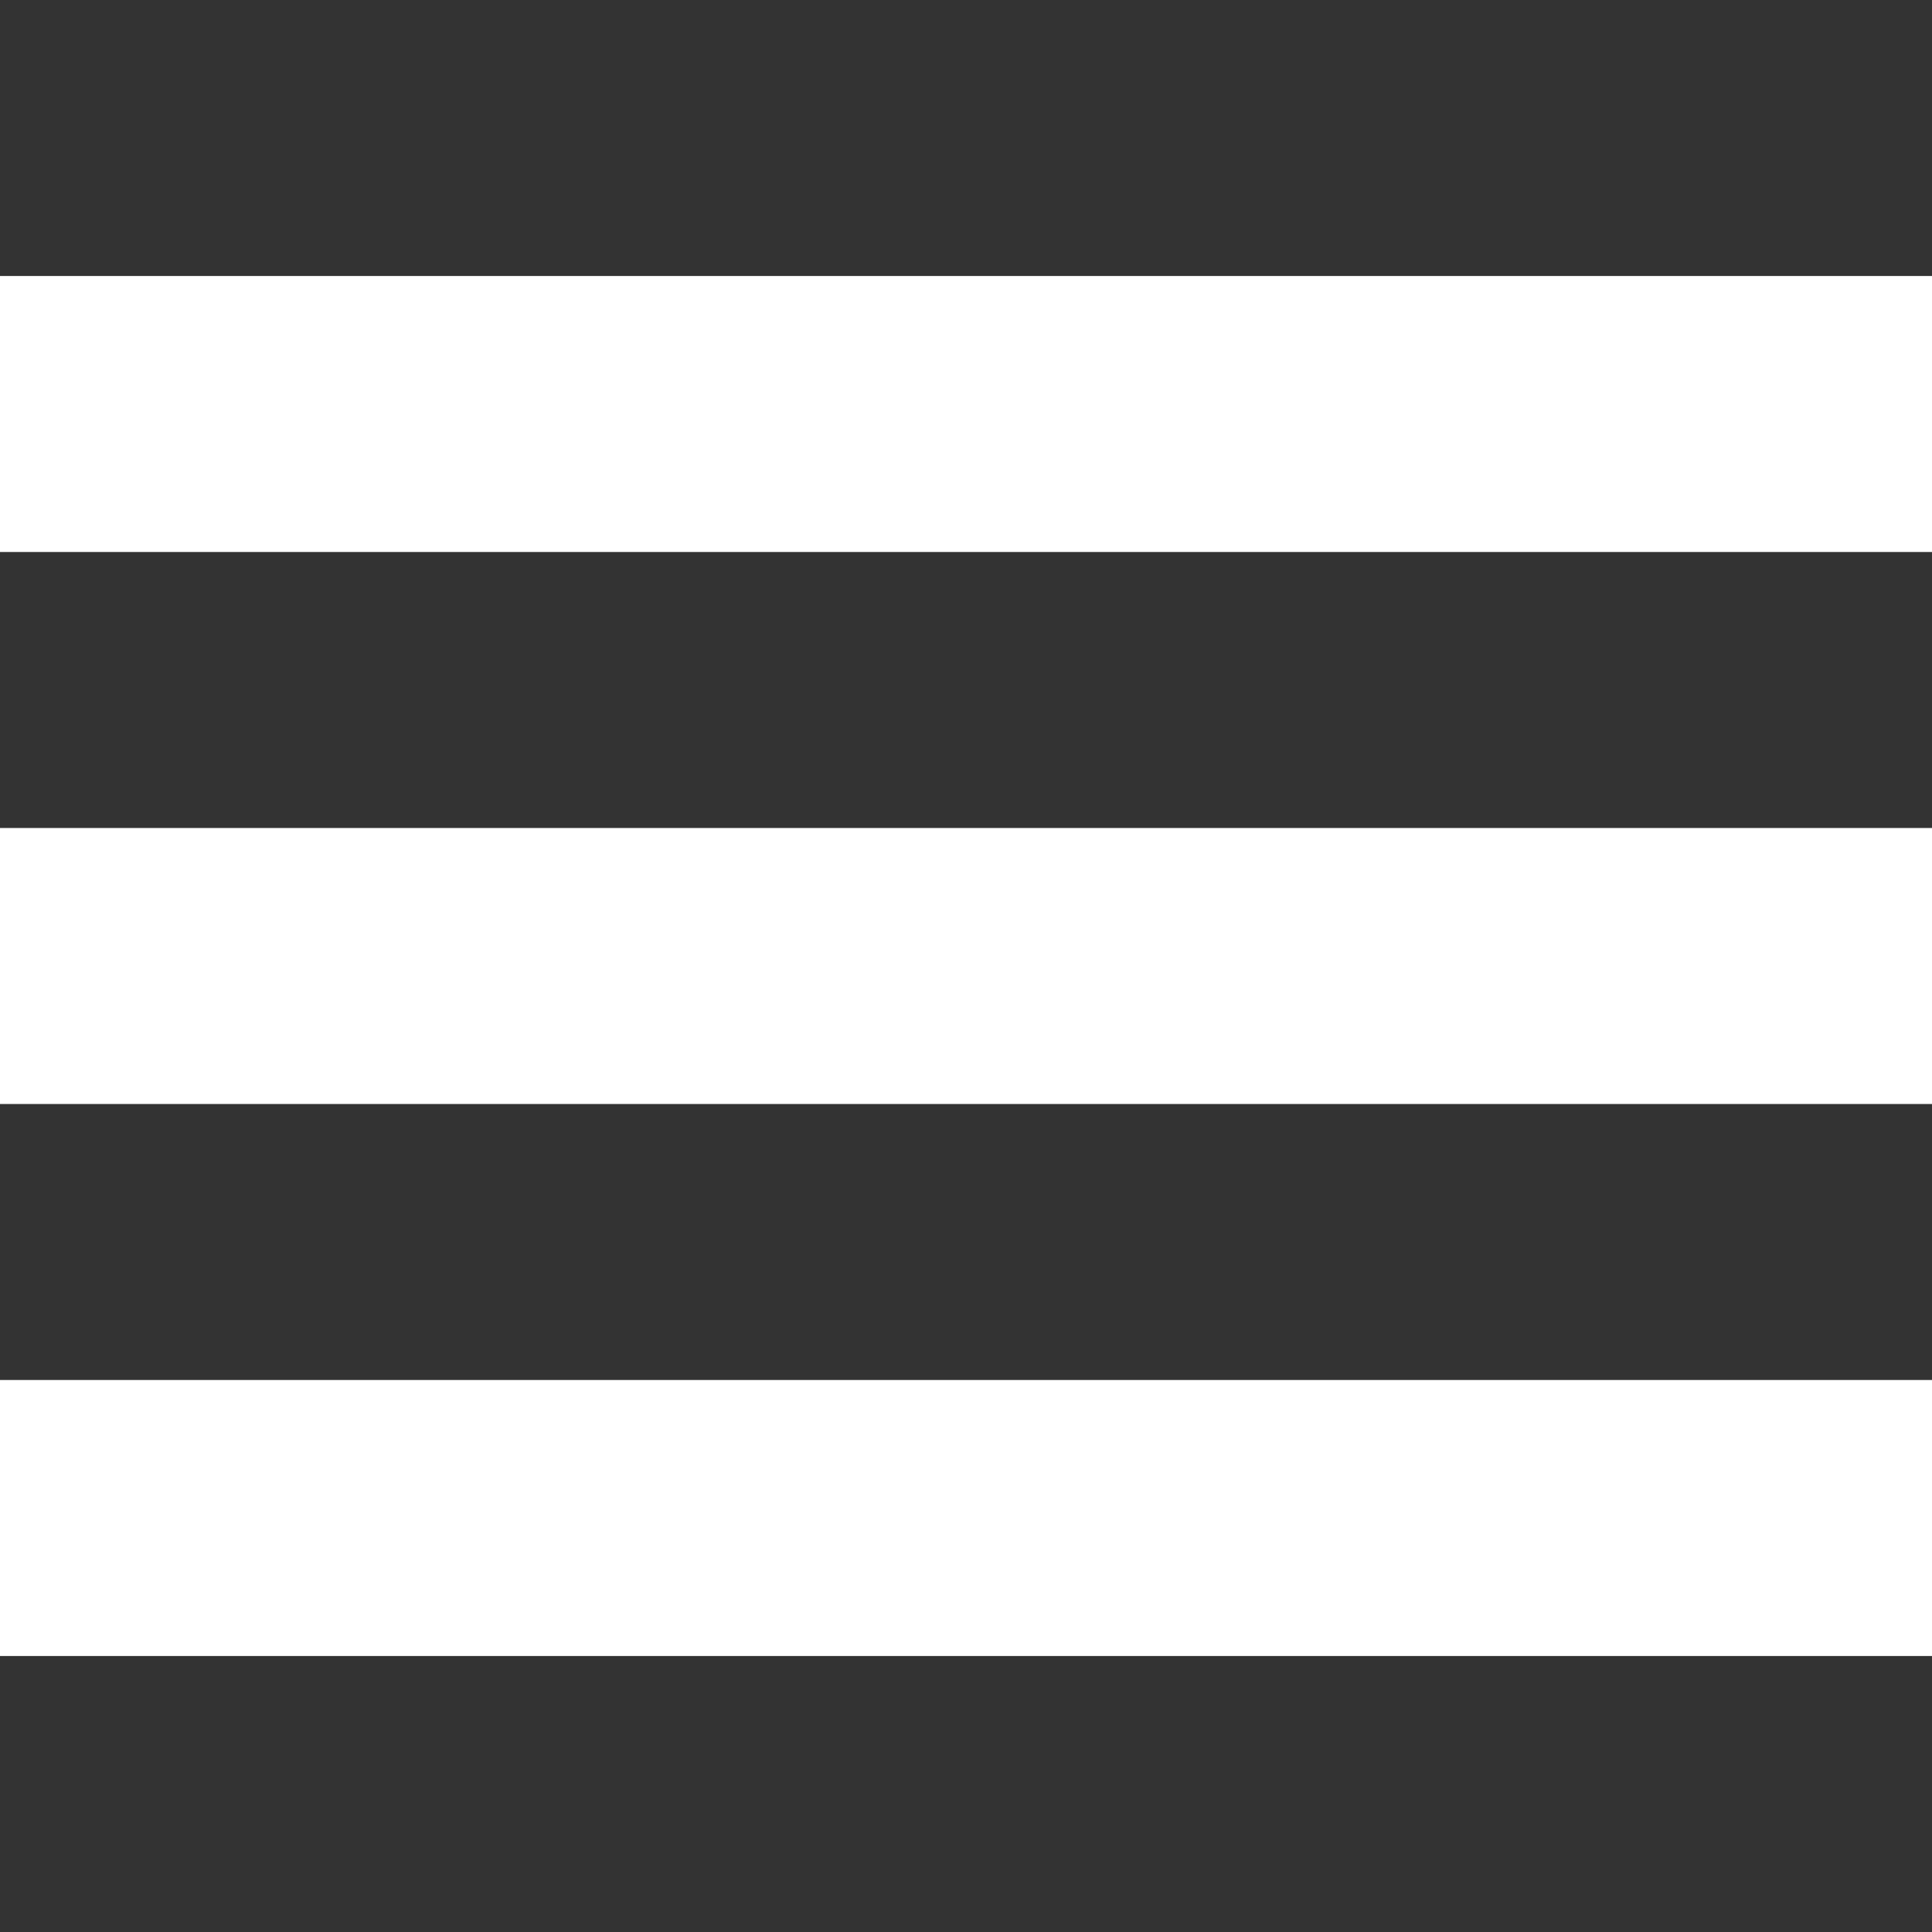
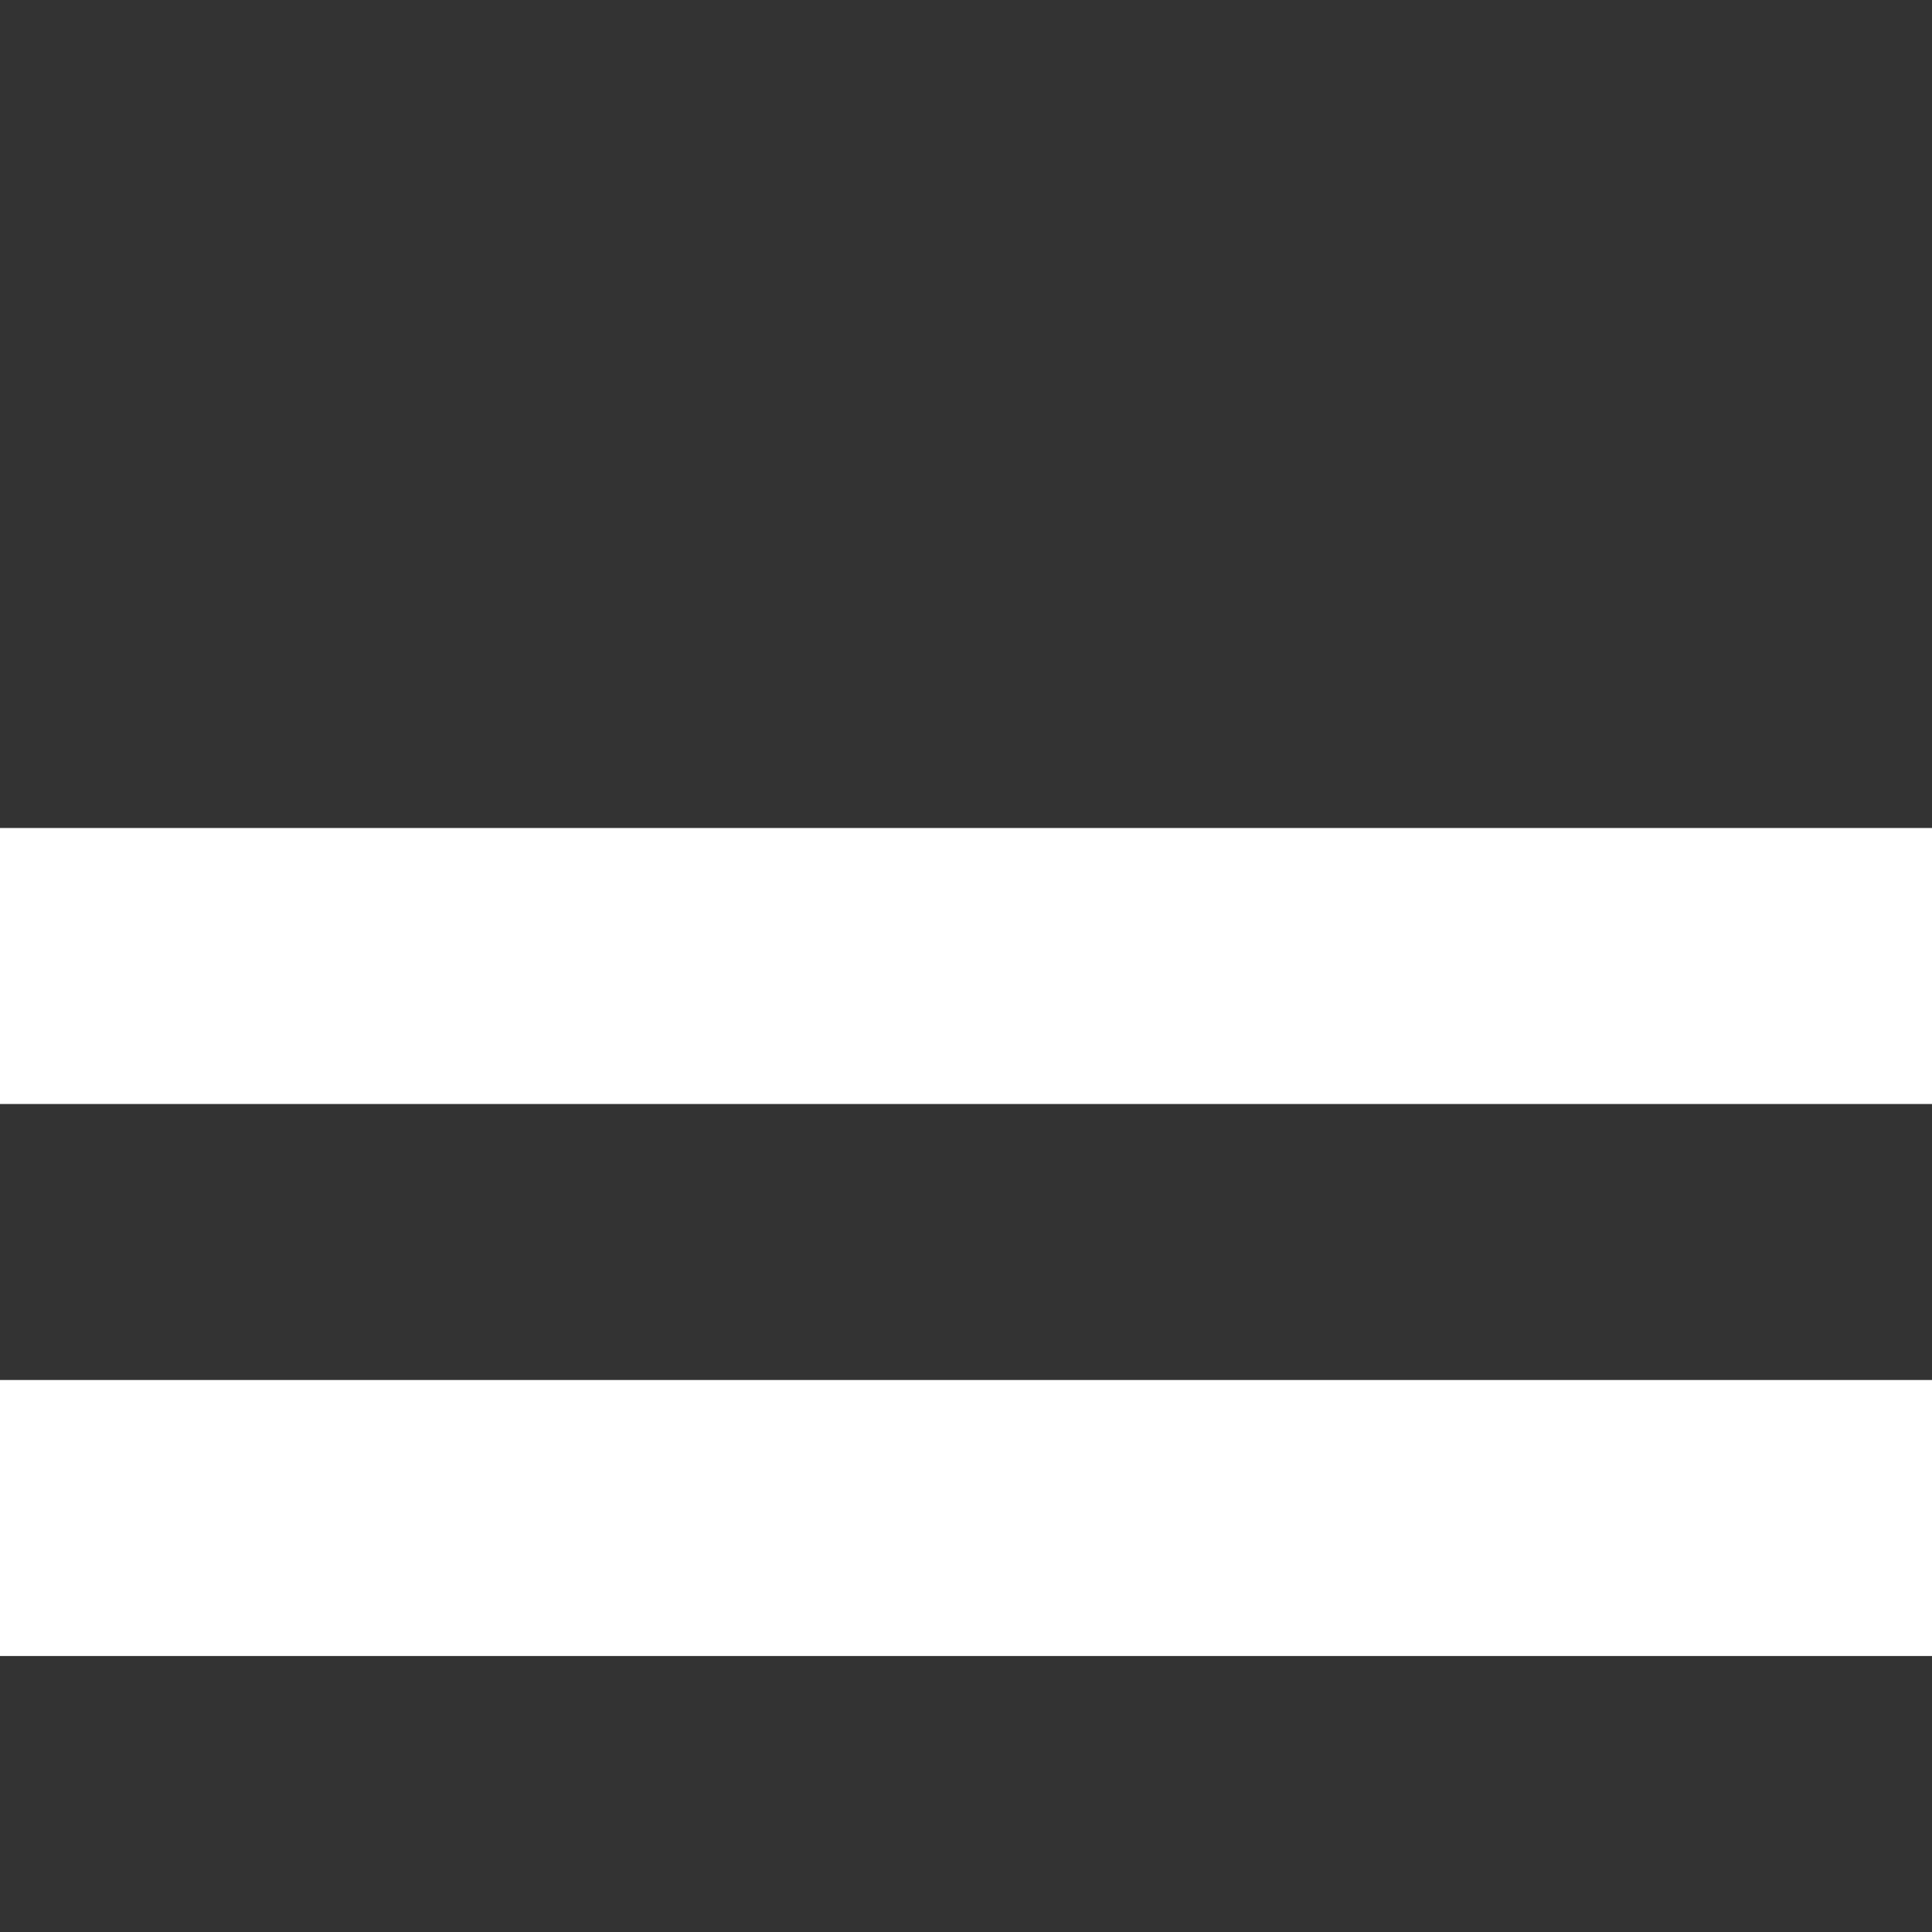
<svg xmlns="http://www.w3.org/2000/svg" width="28" height="28" viewBox="0 0 28 28" fill="none">
  <rect x="0" y="0" width="28" height="28" fill="#333333" stroke="none" />
-   <path d="M 0, 4 h 28 v 4 h -28 v -4" fill="white" />
  <path d="M 0, 12 h 28 v 4 h -28 v -4" fill="white" />
  <path d="M 0, 20 h 28 v 4 h -28 v -4" fill="white" />
</svg>